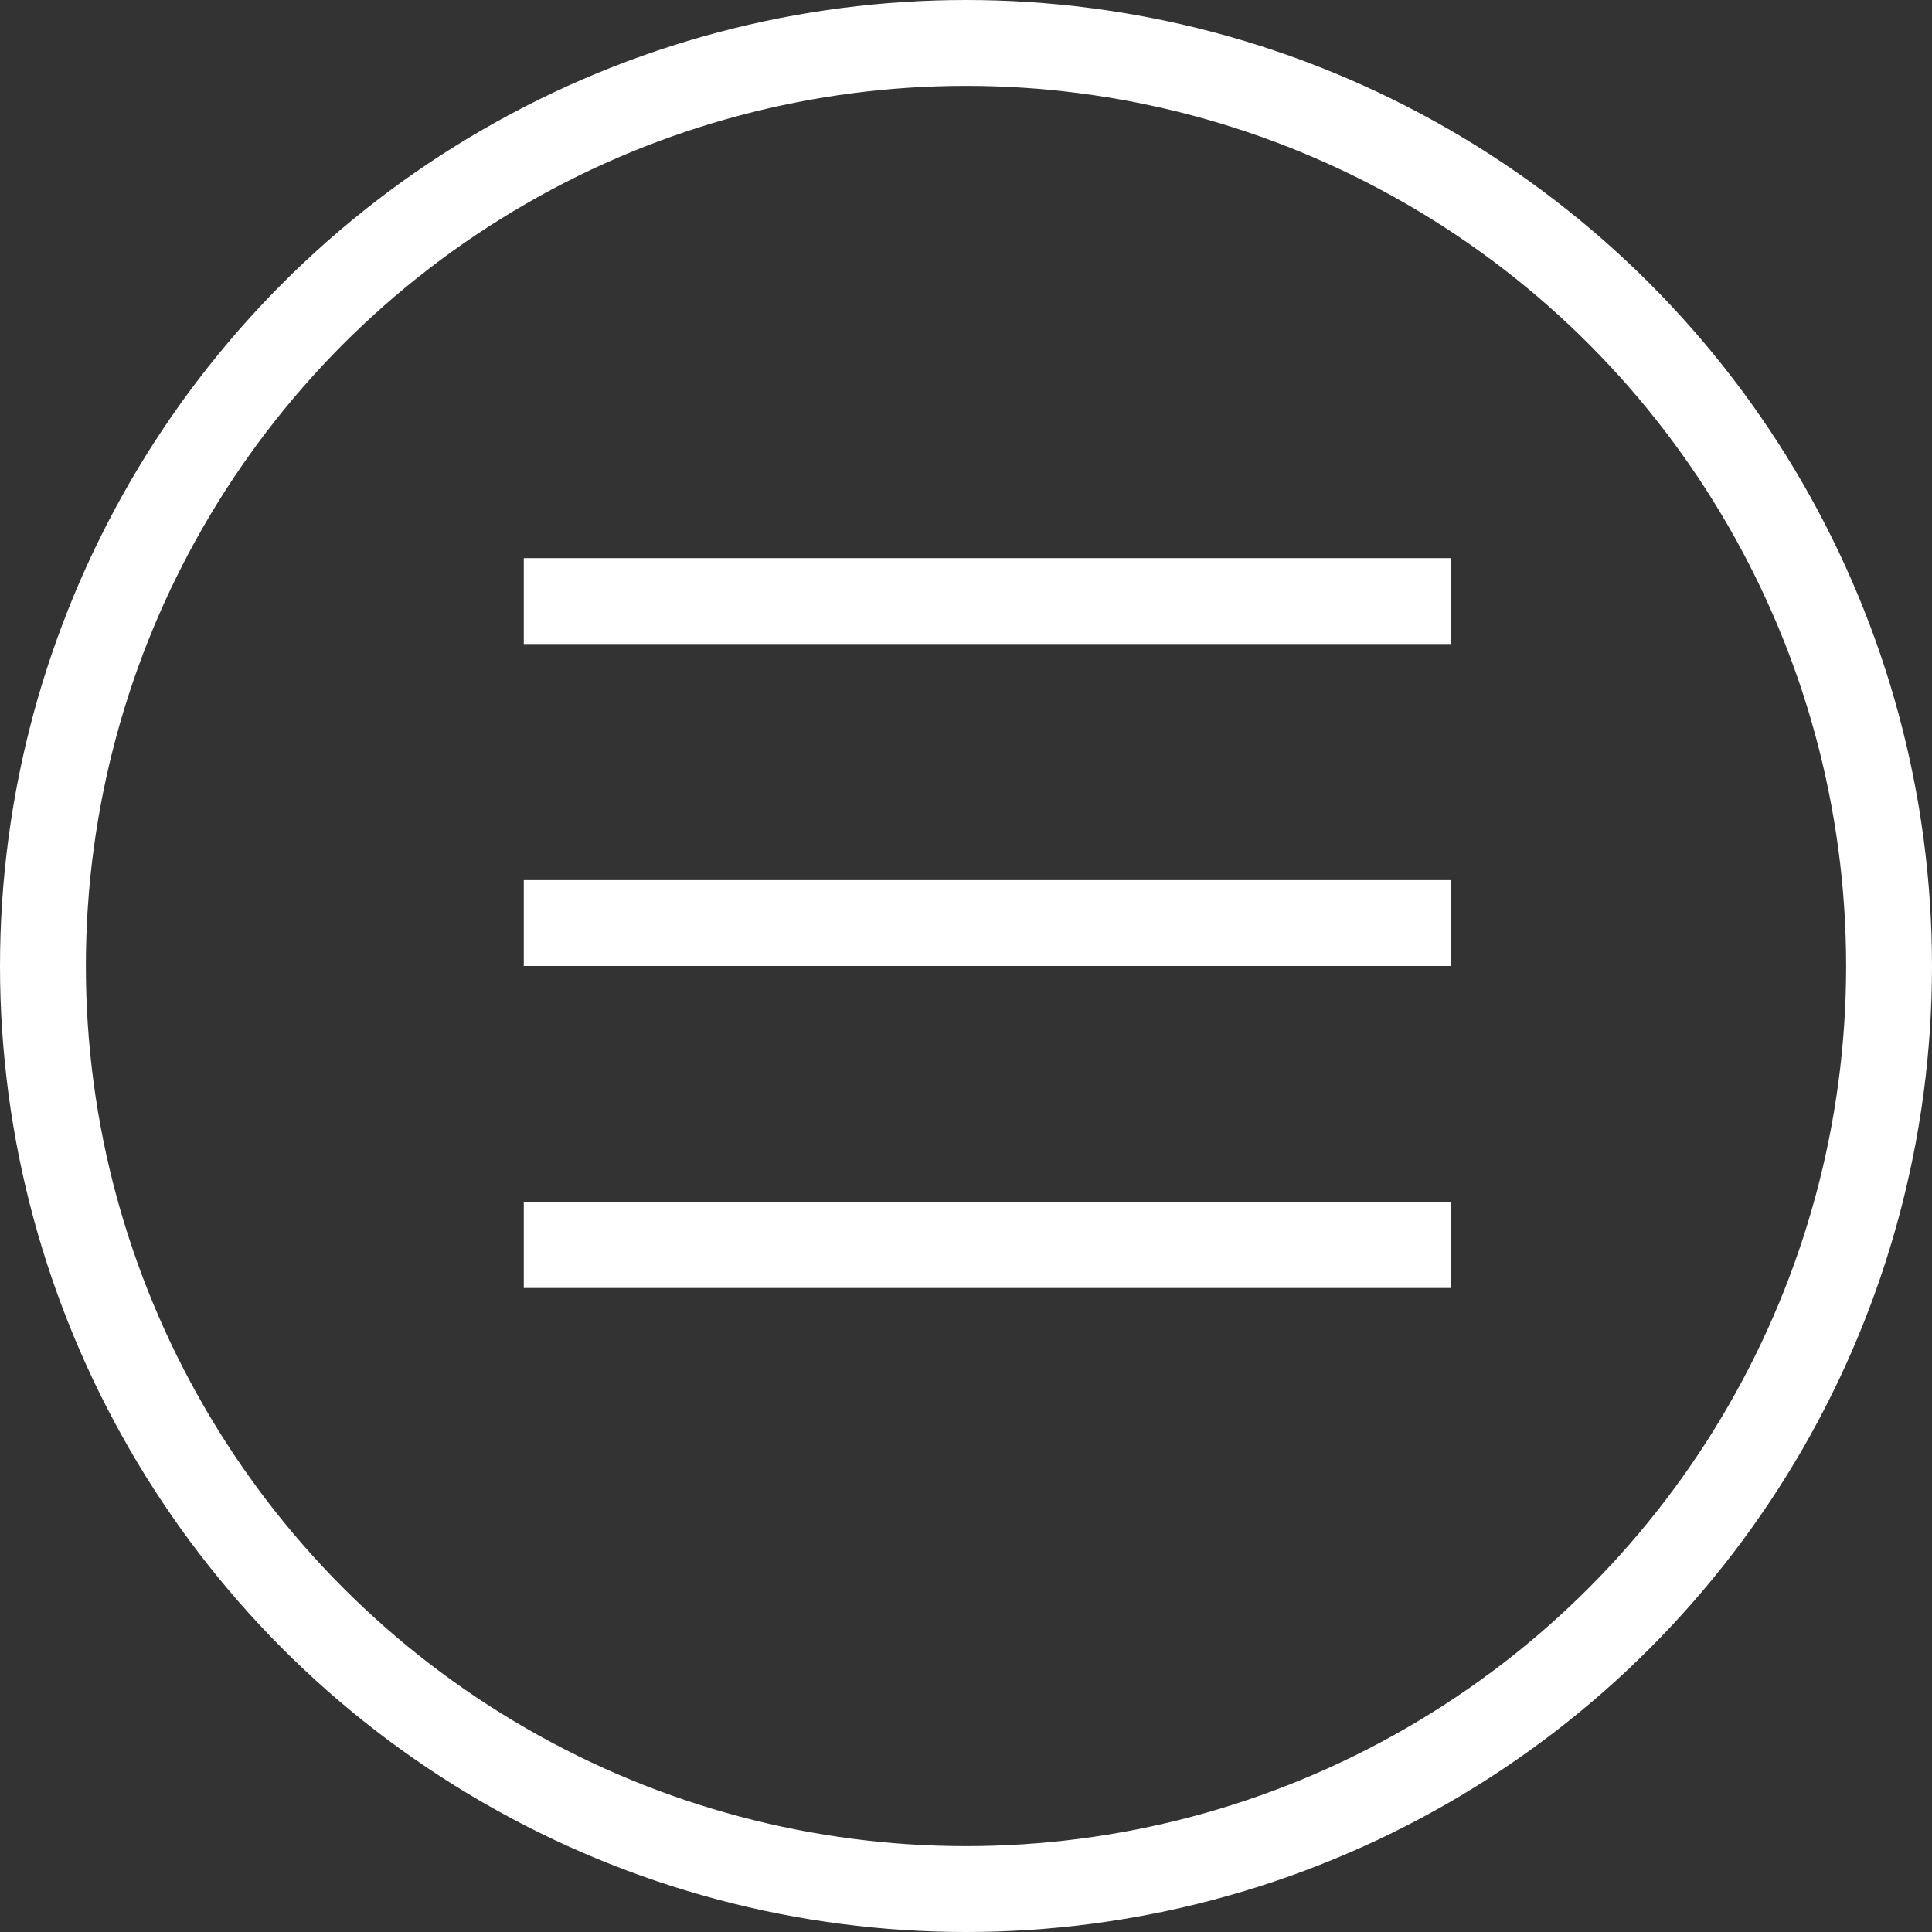
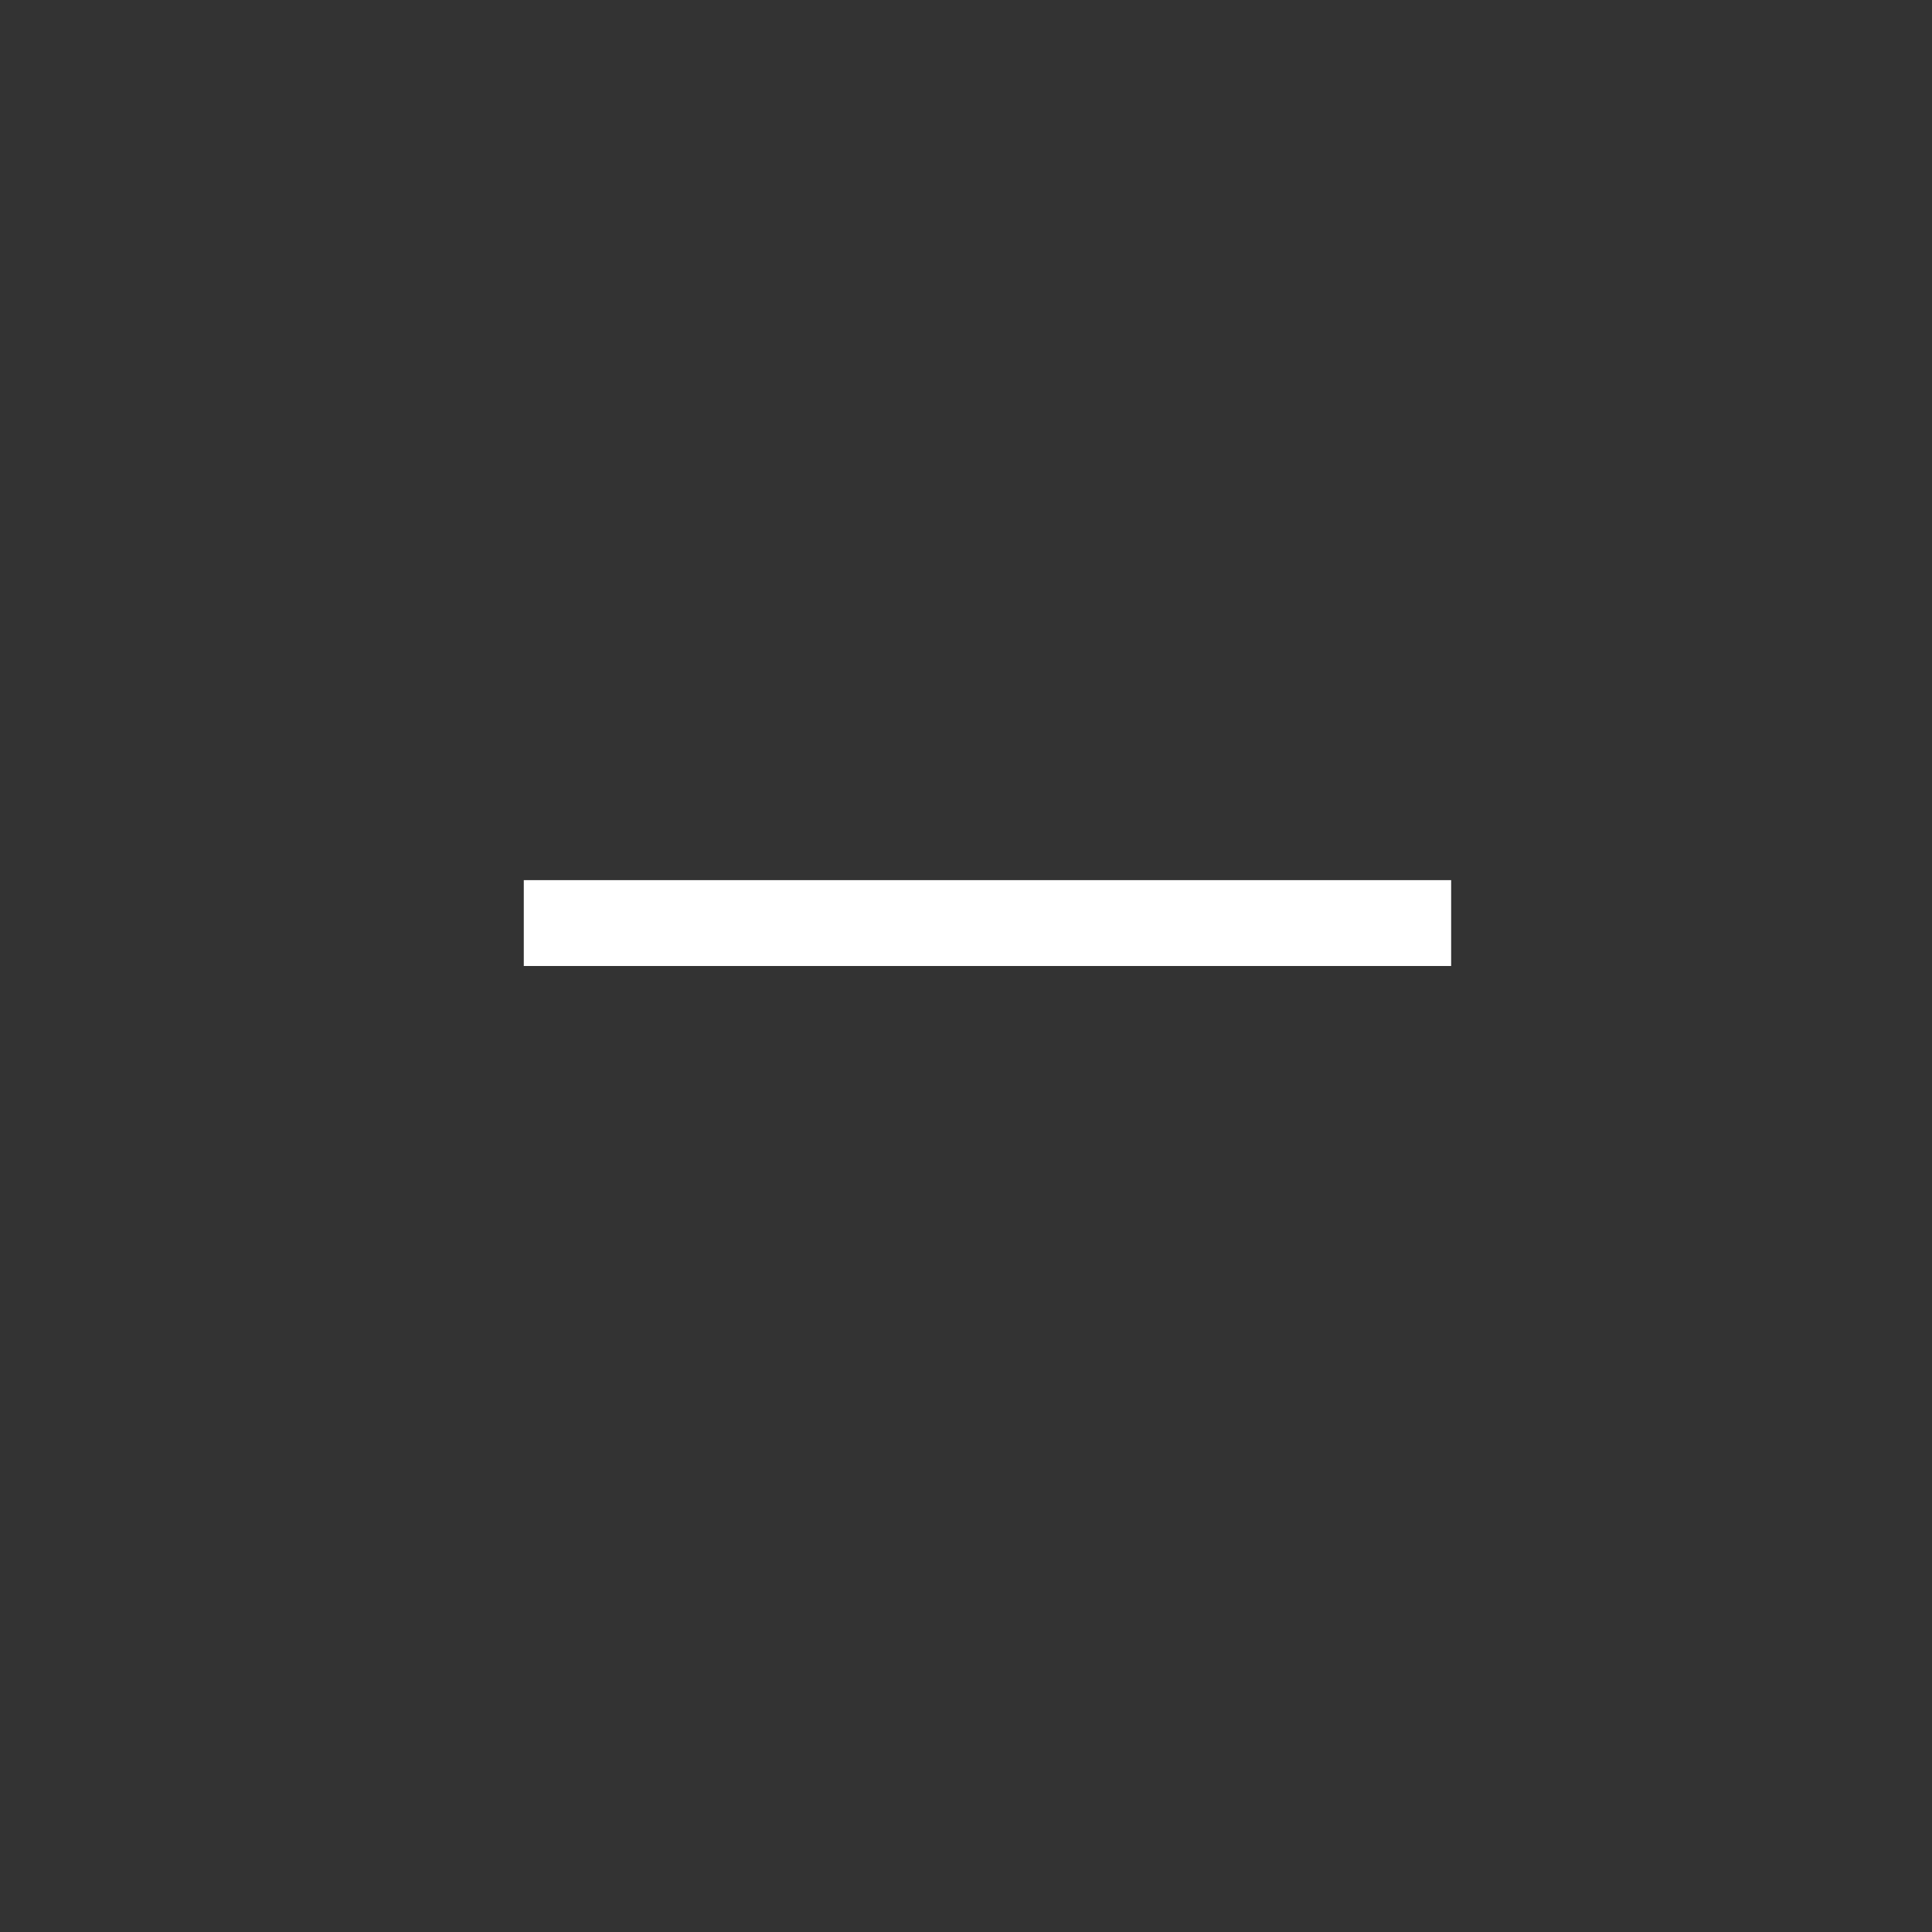
<svg xmlns="http://www.w3.org/2000/svg" id="Слой_1" x="0px" y="0px" viewBox="0 0 45 45" style="enable-background:new 0 0 45 45;" xml:space="preserve">
  <rect x="0" y="0" width="45" height="45" fill="#333333" stroke="none" />
  <style type="text/css"> .st0{fill:none;stroke:#FFFFFF;stroke-width:2;} </style>
-   <circle class="st0" cx="22.5" cy="22.5" r="21.5" />
-   <line class="st0" x1="12.2" y1="14" x2="33.8" y2="14" />
  <line class="st0" x1="12.2" y1="21.5" x2="33.8" y2="21.5" />
-   <line class="st0" x1="12.2" y1="29" x2="33.8" y2="29" />
</svg>